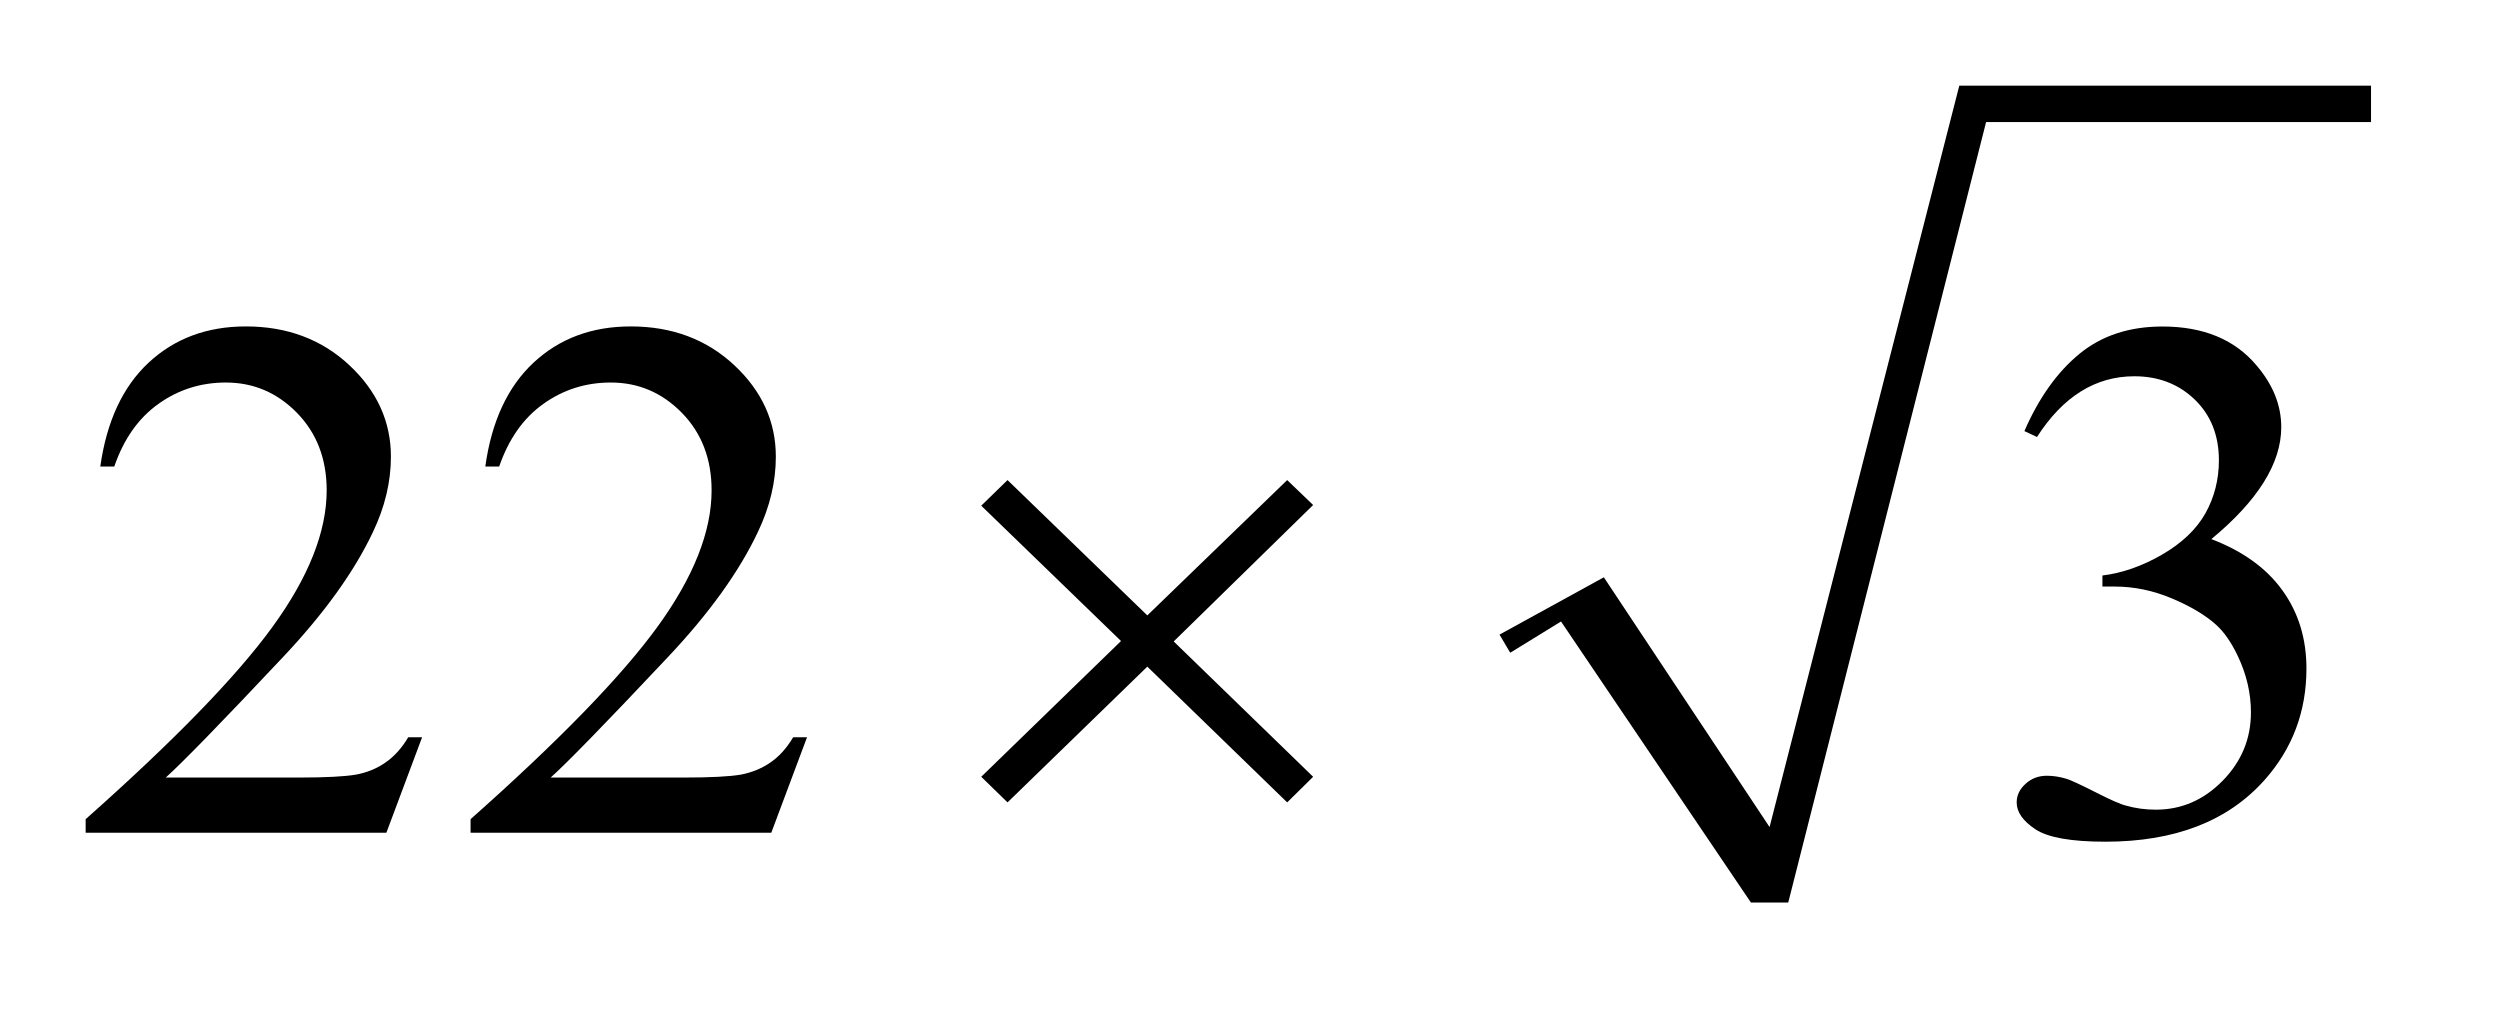
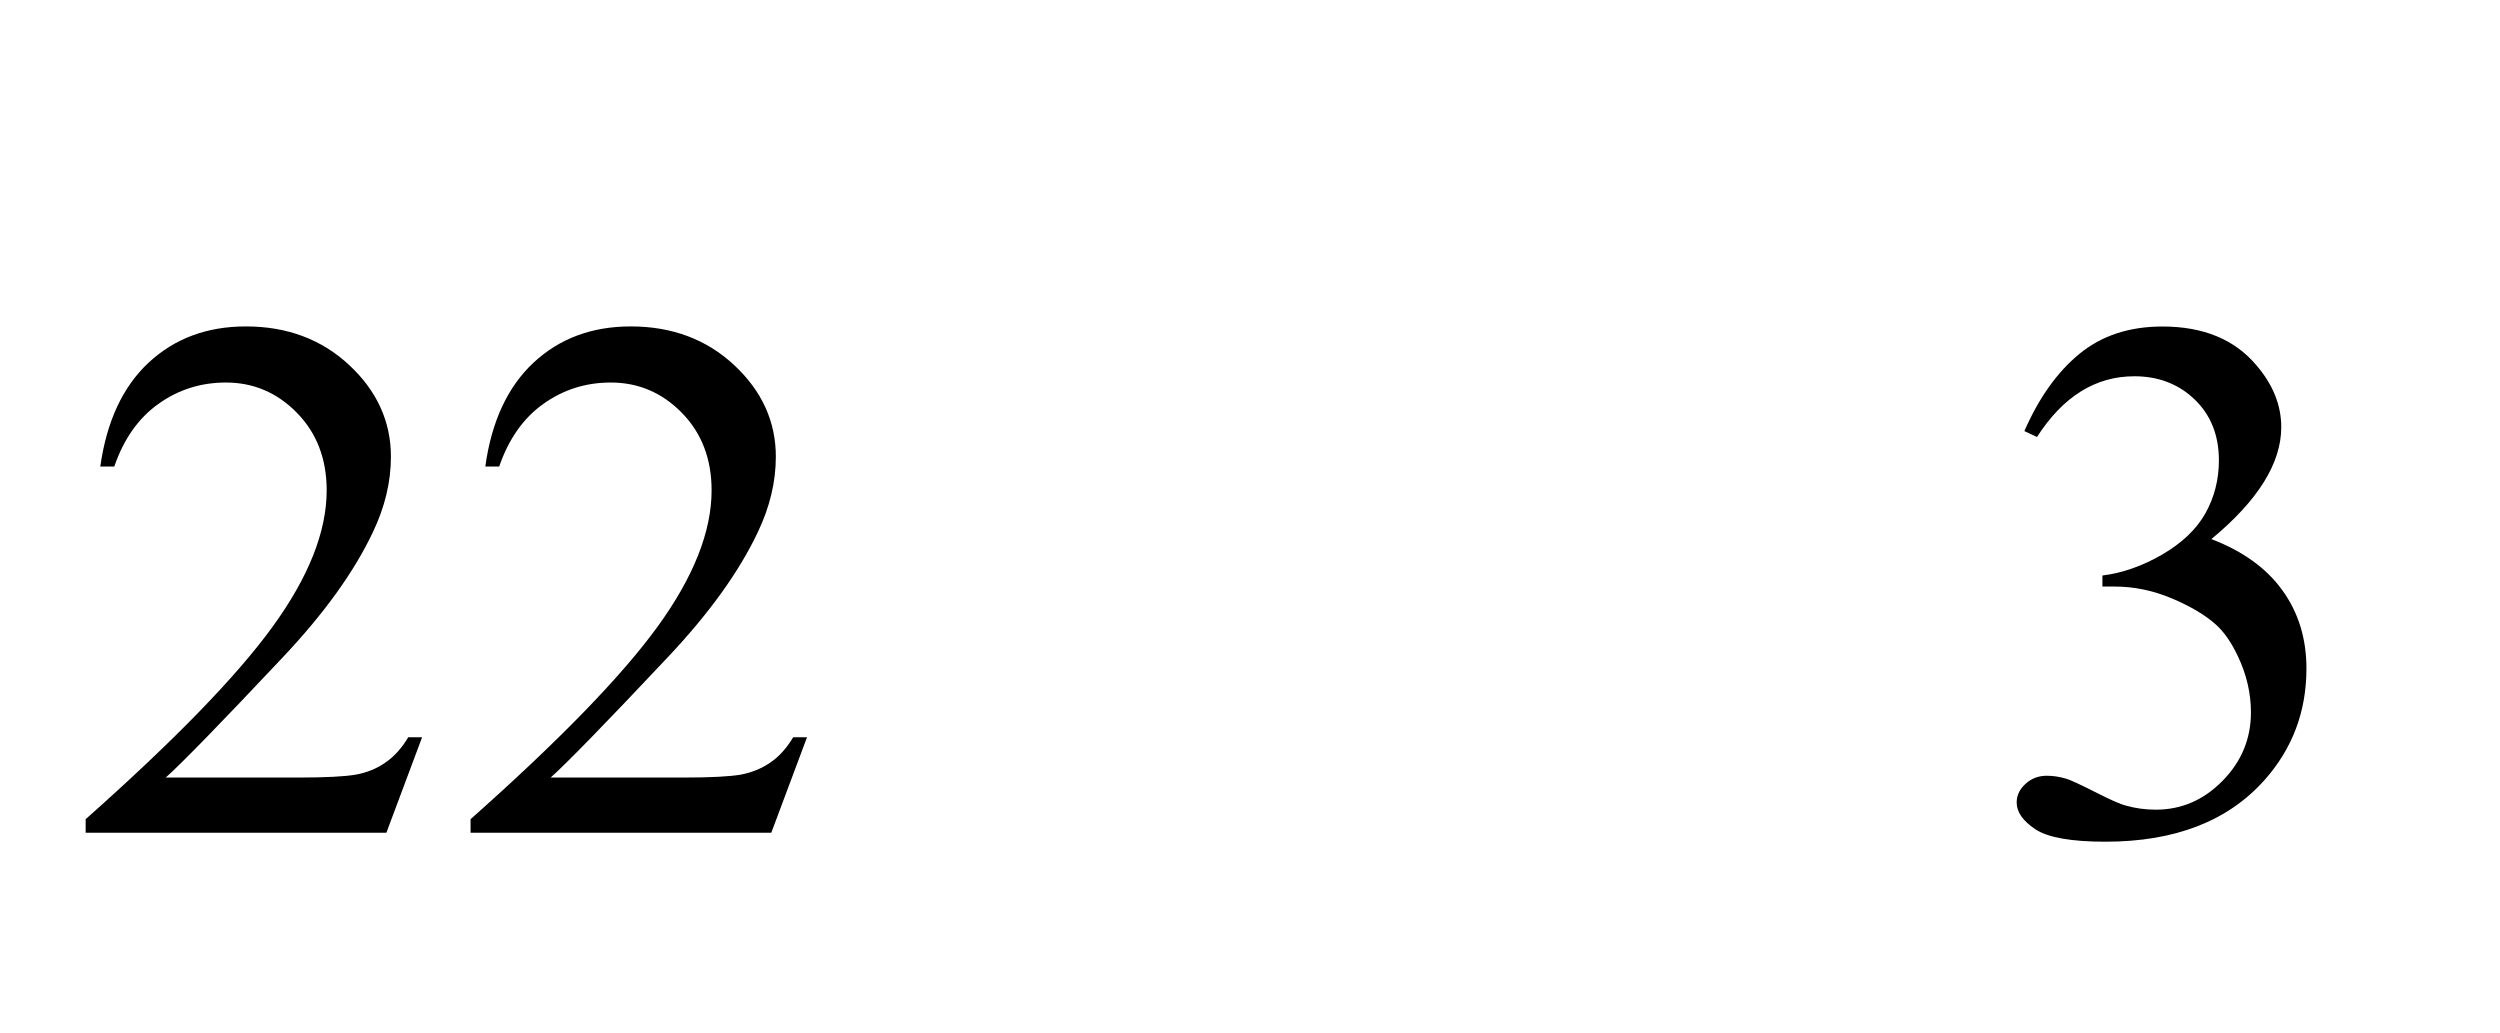
<svg xmlns="http://www.w3.org/2000/svg" stroke-dasharray="none" shape-rendering="auto" font-family="'Dialog'" text-rendering="auto" width="46" fill-opacity="1" color-interpolation="auto" color-rendering="auto" preserveAspectRatio="xMidYMid meet" font-size="12px" viewBox="0 0 46 19" fill="black" stroke="black" image-rendering="auto" stroke-miterlimit="10" stroke-linecap="square" stroke-linejoin="miter" font-style="normal" stroke-width="1" height="19" stroke-dashoffset="0" font-weight="normal" stroke-opacity="1">
  <defs id="genericDefs" />
  <g>
    <defs id="defs1">
      <clipPath clipPathUnits="userSpaceOnUse" id="clipPath1">
        <path d="M-1 -1 L27.682 -1 L27.682 10.537 L-1 10.537 L-1 -1 Z" />
      </clipPath>
      <clipPath clipPathUnits="userSpaceOnUse" id="clipPath2">
        <path d="M-0 -0 L-0 9.537 L26.682 9.537 L26.682 -0 Z" />
      </clipPath>
    </defs>
    <g transform="matrix(1.576,0,0,1.576,1.576,1.576)">
-       <path d="M16.507 6.409 L17.725 5.74 L19.66 8.656 L21.875 0 L26.682 0 L26.682 0.425 L22.188 0.425 L19.878 9.537 L19.442 9.537 L17.225 6.256 L16.632 6.621 Z" fill-rule="evenodd" clip-path="url(#clipPath2)" stroke="none" />
-     </g>
+       </g>
    <g transform="matrix(1.576,0,0,1.576,1.576,1.576)">
      <path d="M3.928 7.608 L3.511 8.722 L0 8.722 L0 8.564 C1.033 7.647 1.76 6.899 2.182 6.318 C2.604 5.737 2.814 5.206 2.814 4.725 C2.814 4.358 2.698 4.056 2.467 3.82 C2.236 3.584 1.959 3.466 1.637 3.466 C1.345 3.466 1.082 3.549 0.849 3.716 C0.617 3.881 0.445 4.125 0.334 4.447 L0.171 4.447 C0.245 3.92 0.433 3.516 0.735 3.234 C1.038 2.952 1.417 2.811 1.87 2.811 C2.352 2.811 2.756 2.962 3.079 3.264 C3.402 3.566 3.564 3.922 3.564 4.332 C3.564 4.625 3.494 4.919 3.354 5.212 C3.137 5.672 2.786 6.161 2.3 6.676 C1.571 7.451 1.116 7.917 0.935 8.078 L2.489 8.078 C2.805 8.078 3.027 8.066 3.154 8.044 C3.281 8.021 3.396 7.975 3.498 7.904 C3.601 7.834 3.69 7.736 3.766 7.608 L3.928 7.608 Z" stroke="none" clip-path="url(#clipPath2)" />
    </g>
    <g transform="matrix(1.576,0,0,1.576,1.576,1.576)">
      <path d="M8.422 7.608 L8.005 8.722 L4.494 8.722 L4.494 8.564 C5.527 7.647 6.254 6.899 6.676 6.318 C7.098 5.737 7.308 5.206 7.308 4.725 C7.308 4.358 7.192 4.056 6.961 3.82 C6.73 3.584 6.453 3.466 6.131 3.466 C5.839 3.466 5.576 3.549 5.343 3.716 C5.111 3.881 4.939 4.125 4.828 4.447 L4.666 4.447 C4.739 3.92 4.927 3.516 5.229 3.234 C5.532 2.952 5.91 2.811 6.364 2.811 C6.846 2.811 7.25 2.962 7.573 3.264 C7.896 3.566 8.058 3.922 8.058 4.332 C8.058 4.625 7.988 4.919 7.848 5.212 C7.631 5.672 7.28 6.161 6.794 6.676 C6.065 7.451 5.61 7.917 5.429 8.078 L6.983 8.078 C7.299 8.078 7.521 8.066 7.648 8.044 C7.775 8.02 7.89 7.974 7.992 7.904 C8.095 7.834 8.184 7.736 8.26 7.608 L8.422 7.608 Z" stroke="none" clip-path="url(#clipPath2)" />
    </g>
    <g transform="matrix(1.576,0,0,1.576,1.576,1.576)">
      <path d="M22.635 4.033 C22.805 3.643 23.02 3.342 23.279 3.13 C23.538 2.918 23.86 2.812 24.247 2.812 C24.724 2.812 25.09 2.963 25.344 3.265 C25.537 3.49 25.634 3.731 25.634 3.987 C25.634 4.408 25.362 4.844 24.818 5.294 C25.184 5.434 25.461 5.633 25.647 5.892 C25.835 6.152 25.928 6.456 25.928 6.806 C25.928 7.308 25.764 7.742 25.437 8.109 C25.009 8.588 24.391 8.827 23.581 8.827 C23.18 8.827 22.907 8.778 22.762 8.681 C22.617 8.584 22.545 8.481 22.545 8.369 C22.545 8.286 22.579 8.214 22.649 8.151 C22.717 8.088 22.8 8.057 22.897 8.057 C22.969 8.057 23.044 8.068 23.121 8.091 C23.171 8.105 23.283 8.157 23.459 8.246 C23.635 8.336 23.756 8.39 23.823 8.406 C23.931 8.437 24.047 8.453 24.17 8.453 C24.468 8.453 24.728 8.341 24.949 8.116 C25.17 7.891 25.28 7.625 25.28 7.317 C25.28 7.092 25.228 6.873 25.127 6.66 C25.051 6.5 24.967 6.379 24.876 6.297 C24.751 6.183 24.578 6.08 24.358 5.987 C24.138 5.894 23.915 5.848 23.687 5.848 L23.546 5.848 L23.546 5.719 C23.776 5.691 24.009 5.61 24.241 5.476 C24.473 5.342 24.642 5.181 24.748 4.994 C24.853 4.806 24.906 4.599 24.906 4.375 C24.906 4.082 24.811 3.845 24.623 3.664 C24.435 3.483 24.199 3.393 23.919 3.393 C23.465 3.393 23.086 3.629 22.782 4.102 L22.635 4.033 Z" stroke="none" clip-path="url(#clipPath2)" />
    </g>
    <g transform="matrix(1.576,0,0,1.576,1.576,1.576)">
-       <path d="M10.763 4.605 L12.395 6.185 L14.028 4.605 L14.331 4.896 L12.703 6.489 L14.331 8.069 L14.028 8.368 L12.395 6.783 L10.763 8.368 L10.456 8.069 L12.088 6.484 L10.456 4.904 L10.763 4.605 Z" stroke="none" clip-path="url(#clipPath2)" />
-     </g>
+       </g>
  </g>
</svg>